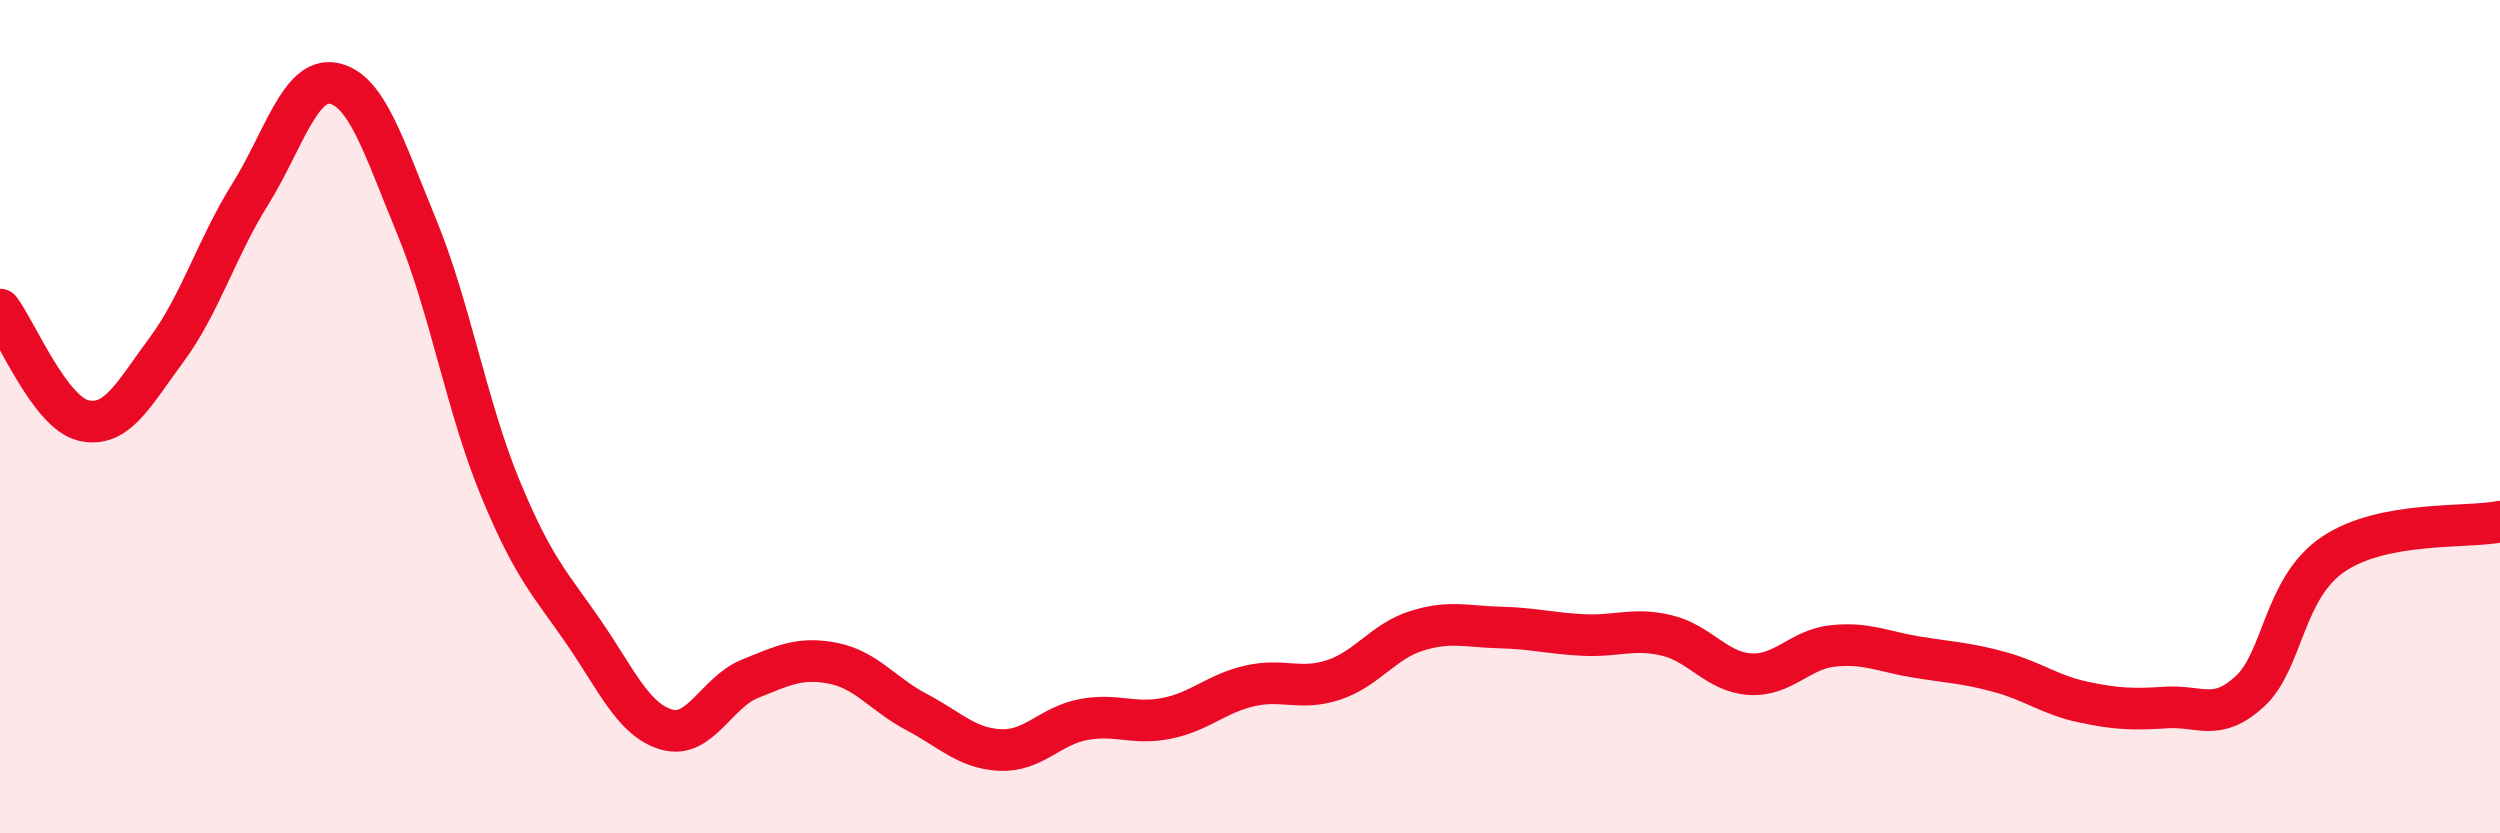
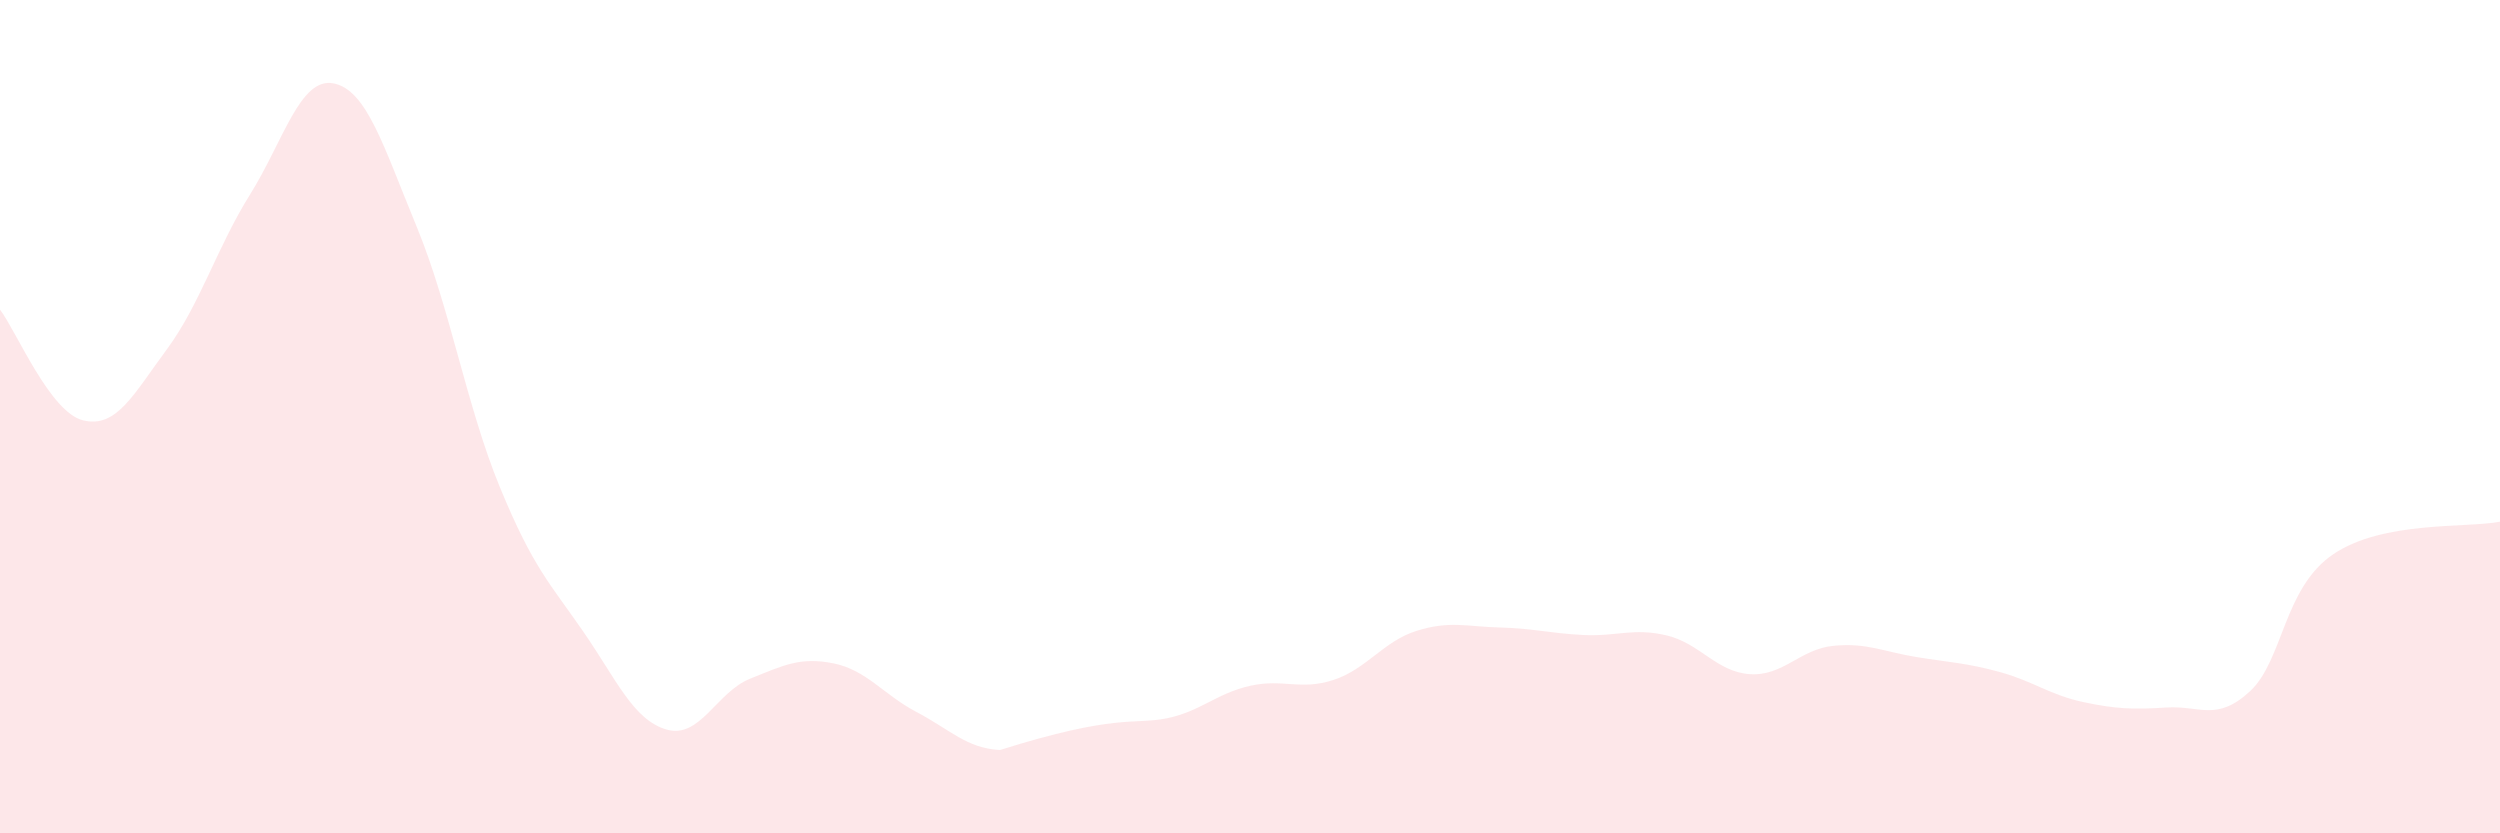
<svg xmlns="http://www.w3.org/2000/svg" width="60" height="20" viewBox="0 0 60 20">
-   <path d="M 0,7.43 C 0.4,7.96 1.2,9.9 2,10.09 C 2.8,10.28 3.2,9.47 4,8.39 C 4.8,7.31 5.2,5.95 6,4.67 C 6.8,3.39 7.2,1.85 8,2 C 8.8,2.15 9.2,3.5 10,5.44 C 10.8,7.38 11.2,9.76 12,11.7 C 12.8,13.64 13.2,14 14,15.16 C 14.8,16.32 15.2,17.28 16,17.51 C 16.8,17.74 17.2,16.61 18,16.29 C 18.8,15.97 19.2,15.76 20,15.92 C 20.8,16.08 21.2,16.67 22,17.09 C 22.8,17.51 23.2,17.96 24,18 C 24.8,18.04 25.2,17.42 26,17.27 C 26.8,17.12 27.2,17.4 28,17.24 C 28.8,17.08 29.2,16.64 30,16.46 C 30.8,16.28 31.2,16.58 32,16.32 C 32.8,16.06 33.2,15.39 34,15.14 C 34.8,14.89 35.2,15.04 36,15.06 C 36.8,15.08 37.2,15.2 38,15.24 C 38.8,15.28 39.2,15.06 40,15.25 C 40.8,15.44 41.2,16.13 42,16.18 C 42.8,16.23 43.2,15.58 44,15.5 C 44.8,15.42 45.2,15.64 46,15.77 C 46.8,15.9 47.2,15.91 48,16.13 C 48.8,16.35 49.2,16.68 50,16.85 C 50.8,17.02 51.2,17.03 52,16.98 C 52.8,16.93 53.2,17.33 54,16.59 C 54.8,15.85 54.8,14.11 56,13.3 C 57.2,12.49 59.2,12.68 60,12.52L60 20L0 20Z" fill="#EB0A25" opacity="0.1" stroke-linecap="round" stroke-linejoin="round" />
-   <path d="M 0,7.43 C 0.4,7.96 1.2,9.9 2,10.09 C 2.8,10.28 3.2,9.47 4,8.39 C 4.8,7.31 5.2,5.95 6,4.67 C 6.8,3.39 7.2,1.85 8,2 C 8.8,2.15 9.2,3.5 10,5.44 C 10.8,7.38 11.2,9.76 12,11.7 C 12.8,13.64 13.2,14 14,15.16 C 14.8,16.32 15.2,17.28 16,17.51 C 16.8,17.74 17.2,16.61 18,16.29 C 18.8,15.97 19.2,15.76 20,15.92 C 20.8,16.08 21.2,16.67 22,17.09 C 22.8,17.51 23.2,17.96 24,18 C 24.8,18.04 25.2,17.42 26,17.27 C 26.8,17.12 27.2,17.4 28,17.24 C 28.8,17.08 29.2,16.64 30,16.46 C 30.8,16.28 31.2,16.58 32,16.32 C 32.8,16.06 33.2,15.39 34,15.14 C 34.8,14.89 35.2,15.04 36,15.06 C 36.8,15.08 37.2,15.2 38,15.24 C 38.8,15.28 39.2,15.06 40,15.25 C 40.8,15.44 41.2,16.13 42,16.18 C 42.8,16.23 43.2,15.58 44,15.5 C 44.8,15.42 45.2,15.64 46,15.77 C 46.8,15.9 47.2,15.91 48,16.13 C 48.8,16.35 49.2,16.68 50,16.85 C 50.8,17.02 51.2,17.03 52,16.98 C 52.8,16.93 53.2,17.33 54,16.59 C 54.8,15.85 54.8,14.11 56,13.3 C 57.2,12.49 59.2,12.68 60,12.52" stroke="#EB0A25" stroke-width="1" fill="none" stroke-linecap="round" stroke-linejoin="round" />
+   <path d="M 0,7.43 C 0.4,7.96 1.2,9.9 2,10.09 C 2.8,10.28 3.2,9.47 4,8.39 C 4.8,7.31 5.2,5.95 6,4.67 C 6.8,3.39 7.2,1.85 8,2 C 8.8,2.15 9.2,3.5 10,5.44 C 10.8,7.38 11.2,9.76 12,11.7 C 12.8,13.64 13.2,14 14,15.16 C 14.8,16.32 15.2,17.28 16,17.51 C 16.8,17.74 17.2,16.61 18,16.29 C 18.8,15.97 19.2,15.76 20,15.92 C 20.8,16.08 21.2,16.67 22,17.09 C 22.8,17.51 23.2,17.96 24,18 C 26.8,17.12 27.2,17.4 28,17.24 C 28.8,17.08 29.2,16.64 30,16.46 C 30.8,16.28 31.2,16.58 32,16.32 C 32.8,16.06 33.2,15.39 34,15.14 C 34.8,14.89 35.2,15.04 36,15.06 C 36.8,15.08 37.2,15.2 38,15.24 C 38.8,15.28 39.2,15.06 40,15.25 C 40.8,15.44 41.2,16.13 42,16.18 C 42.8,16.23 43.2,15.58 44,15.5 C 44.8,15.42 45.2,15.64 46,15.77 C 46.8,15.9 47.2,15.91 48,16.13 C 48.8,16.35 49.2,16.68 50,16.85 C 50.8,17.02 51.2,17.03 52,16.98 C 52.8,16.93 53.2,17.33 54,16.59 C 54.8,15.85 54.8,14.11 56,13.3 C 57.2,12.49 59.2,12.68 60,12.52L60 20L0 20Z" fill="#EB0A25" opacity="0.1" stroke-linecap="round" stroke-linejoin="round" />
</svg>